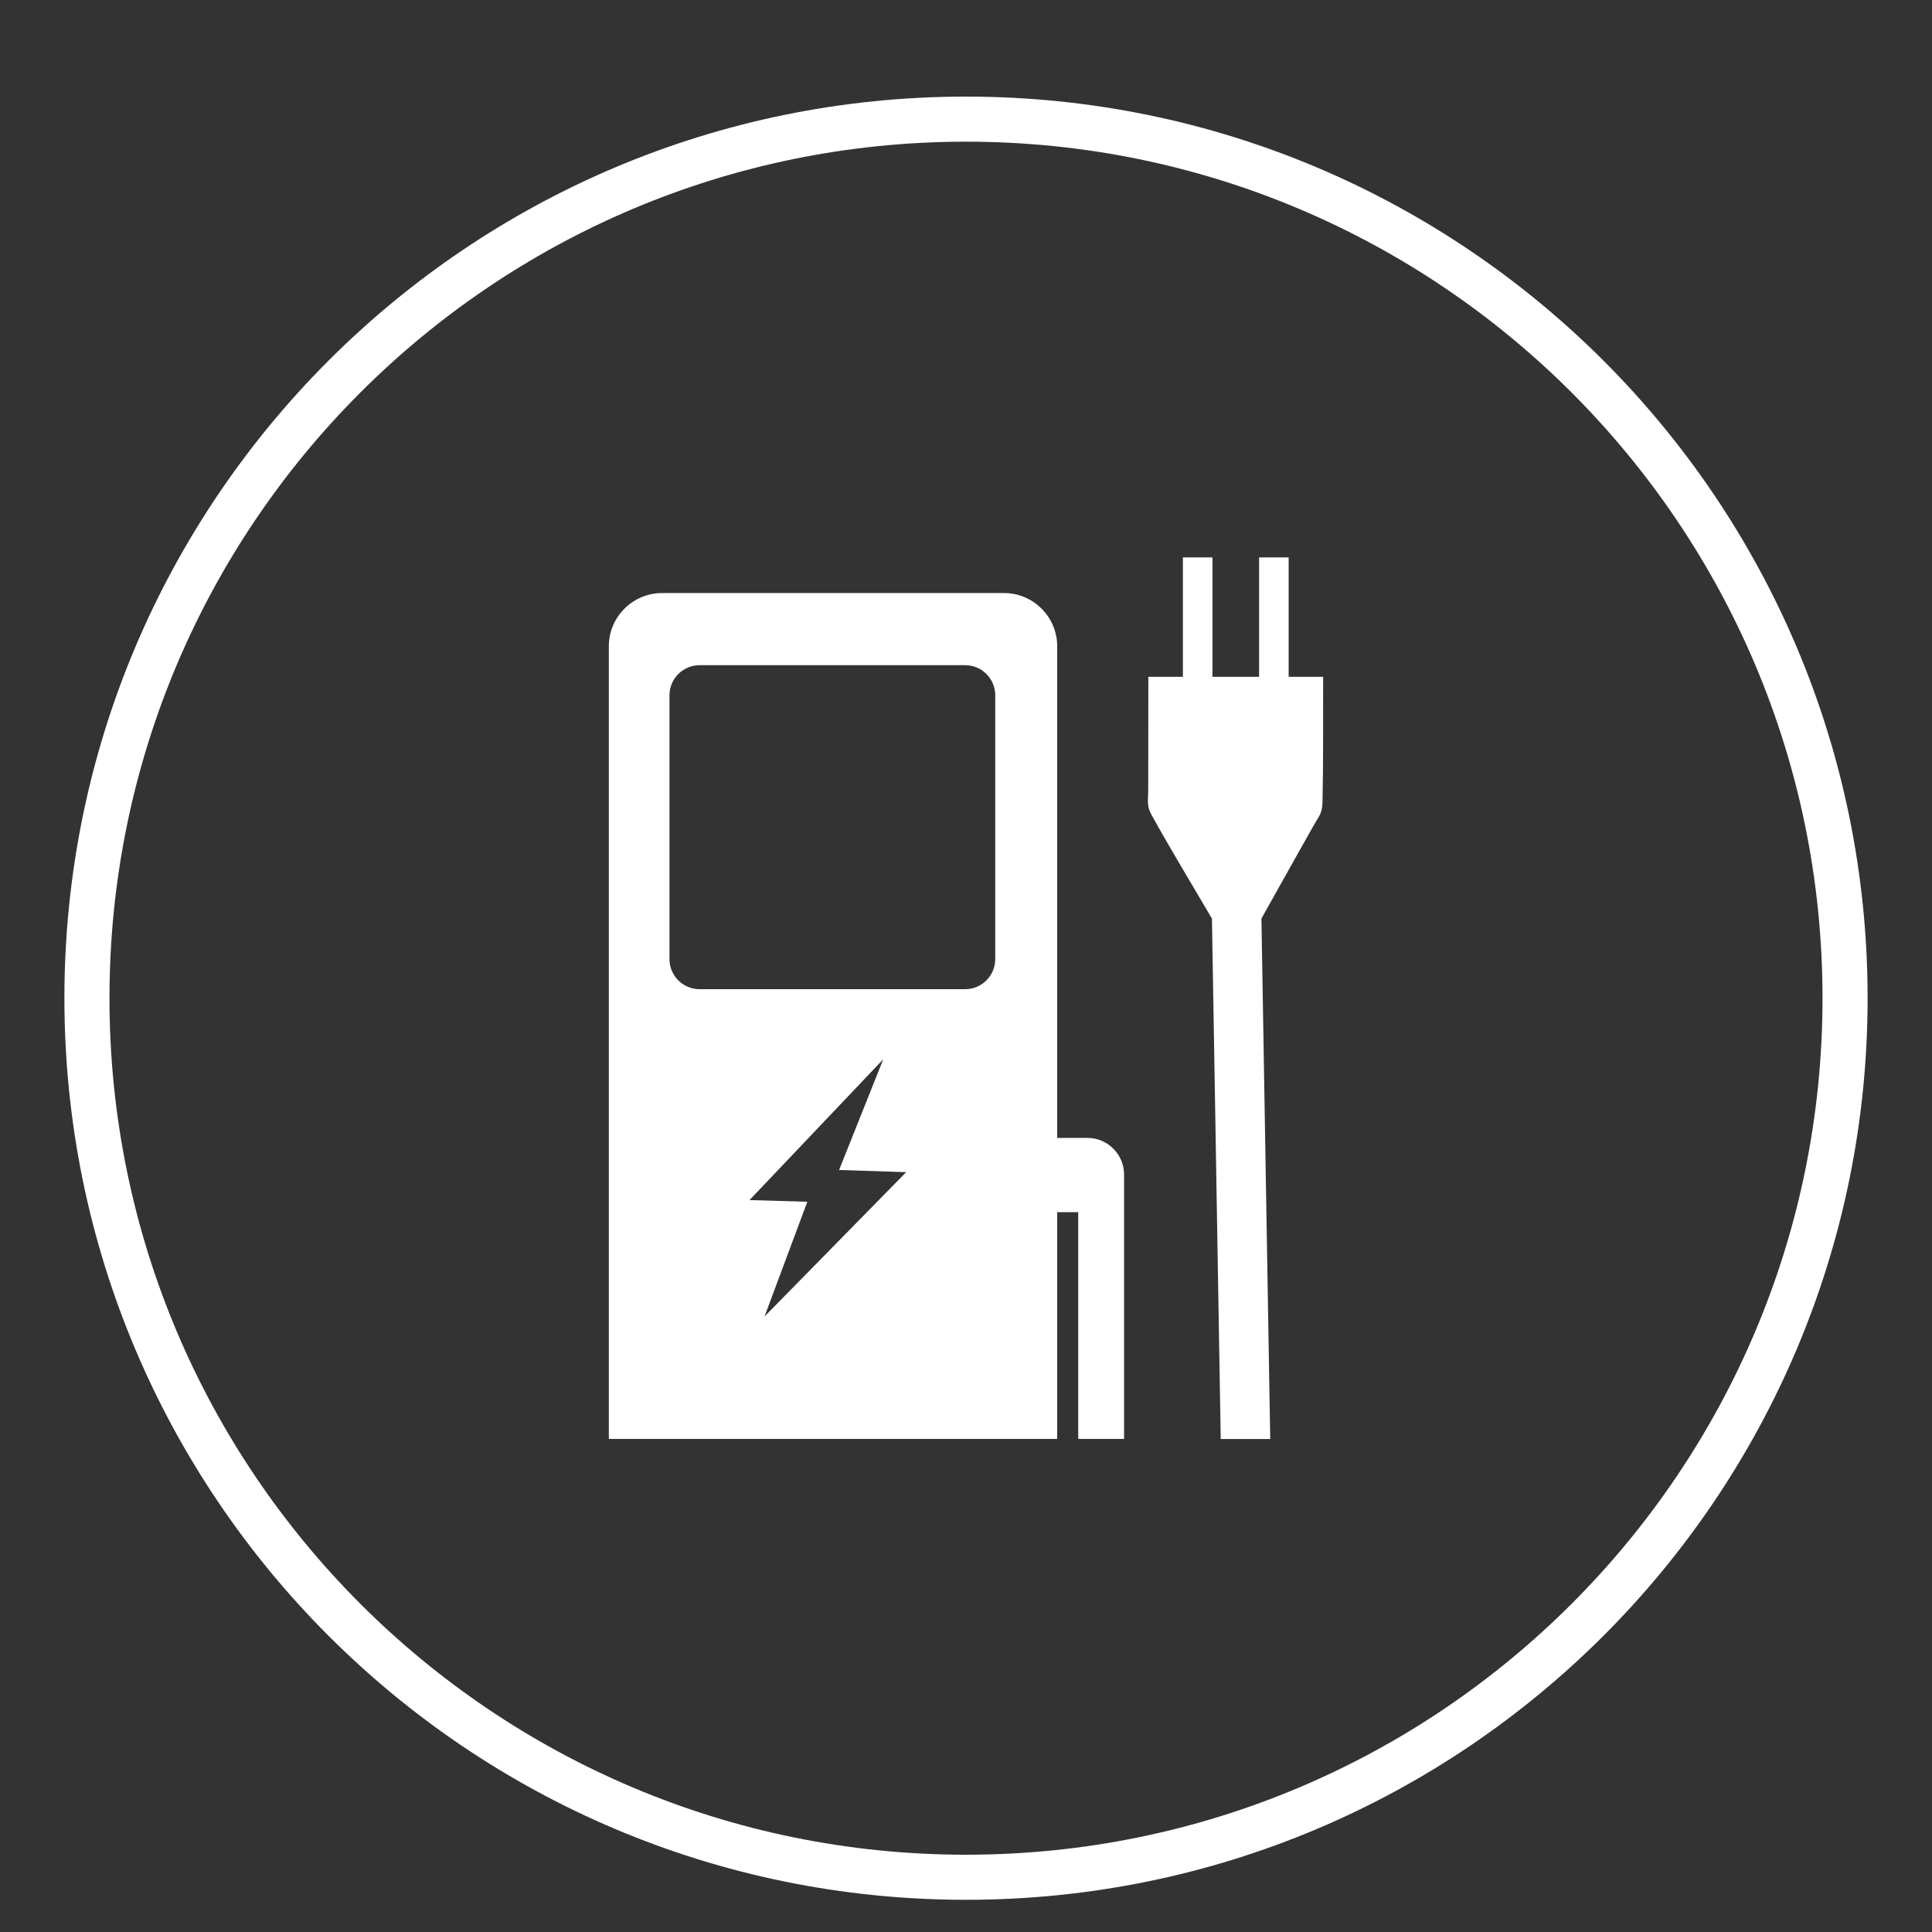
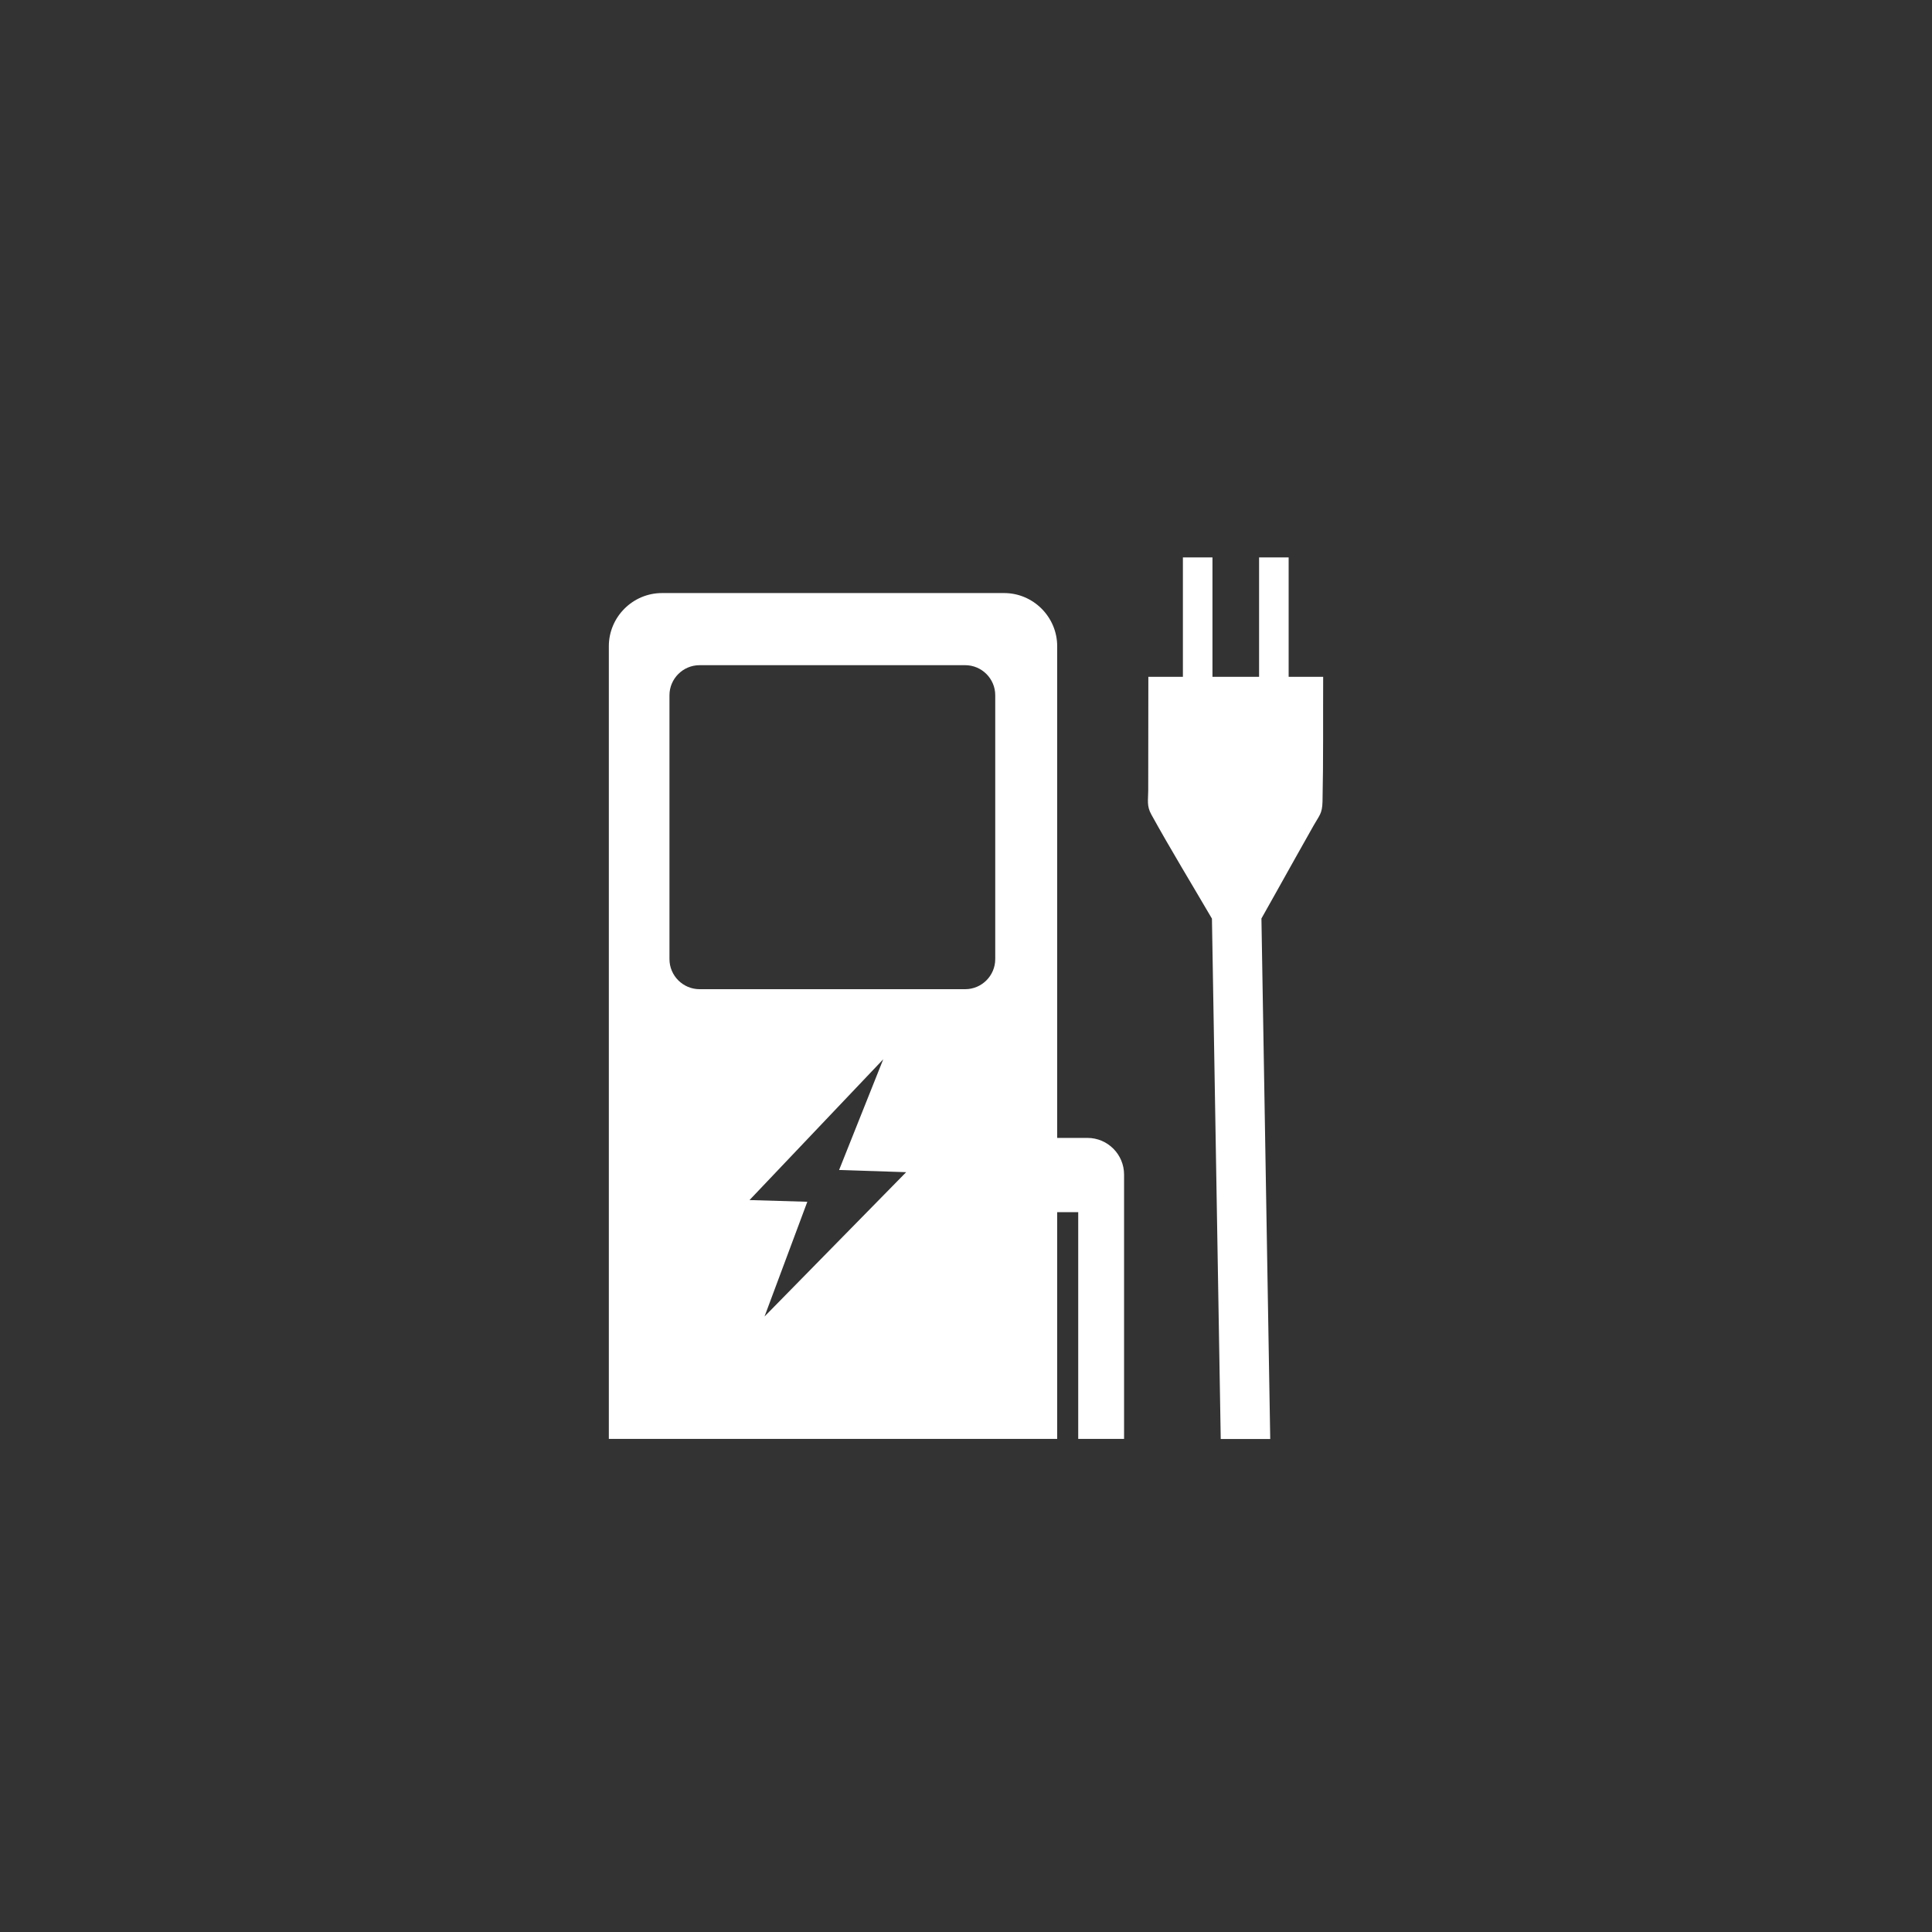
<svg xmlns="http://www.w3.org/2000/svg" version="1.1" id="Layer_1" x="0px" y="0px" width="60px" height="60px" viewBox="0 0 60 60" enable-background="new 0 0 60 60" xml:space="preserve">
  <rect x="0" y="0" width="60" height="60" fill="#333333" stroke="none" />
-   <path fill="#FFFFFF" d="M30,3C14.536,3,2,15.536,2,31s12.536,28,28,28s28-12.536,28-28S45.464,3,30,3z M30,57.6  C15.31,57.6,3.4,45.689,3.4,31C3.4,16.309,15.31,4.4,30,4.4c14.689,0,26.6,11.909,26.6,26.6C56.6,45.689,44.689,57.6,30,57.6z" />
  <polygon fill-rule="evenodd" clip-rule="evenodd" fill="#00B1EB" points="878.57,695.34 887.139,687.207 883.963,693.807   887.49,697.873 876.534,709.092 882.577,697.537 " />
  <g>
    <path fill-rule="evenodd" clip-rule="evenodd" fill="#00B1EB" d="M893.16,712.332l-1.293-1.545   c-0.509,0.297-1.578,1.258-4.231,2.156c-1.723,0.582-3.74,0.861-5.706,0.709c-1.899-0.146-3.544-0.611-5.101-1.314   c-4.144-1.871-7.542-5.879-8.407-10.791c-0.688-3.896,0.222-7.775,2.006-10.492c1.018-1.549,1.754-2.389,2.966-3.439   c3.847-3.332,9.995-4.596,14.836-2.598c4.638,1.916,7.725,5.213,9.11,10.098c0.355,1.25,0.438,2.322,0.473,3.596l0.01,0.367   l2.013,0.01c0.244-1.438-0.563-4.9-1.018-6.102c-3.499-9.229-13.935-13.607-23.233-9.258c-8.532,3.99-12.341,15.264-6.98,23.945   c1.11,1.801,2.555,3.432,4.269,4.688c4.484,3.285,10.28,4.355,15.588,2.48C890.07,714.273,892.07,713.266,893.16,712.332" />
    <path fill-rule="evenodd" clip-rule="evenodd" fill="#00B1EB" d="M895.588,706.221l-2.113,0.02l4.205,5.283   c0.12-0.063,0.18-0.172,0.278-0.299c0.116-0.15,0.167-0.209,0.269-0.334c0.182-0.227,0.356-0.438,0.53-0.67l3.142-3.979l-2.1-0.006   l-0.014-4.557l-4.18-0.016L895.588,706.221z" />
    <polygon fill="none" stroke="#25BADB" stroke-width="0.709" stroke-miterlimit="22.926" points="878.57,695.34 887.139,687.207    883.963,693.807 887.49,697.873 876.534,709.092 882.577,697.537  " />
  </g>
  <g>
    <path fill-rule="evenodd" clip-rule="evenodd" fill="#FFFFFF" d="M35.664,21.019h5.428c-0.006,1.29,0.008,2.582-0.02,3.872   c-0.008,0.381-0.1,0.431-0.277,0.747c-0.391,0.692-0.779,1.385-1.166,2.078c-0.148,0.26-0.291,0.52-0.438,0.78l-0.018,0.033h0.002   l0.273,16.16h-1.537l-0.273-16.16c-0.627-1.074-1.281-2.144-1.881-3.231c-0.152-0.271-0.098-0.457-0.098-0.751   c0.002-1.163,0.002-2.326,0.004-3.489V21.019z" />
    <g>
      <path fill-rule="evenodd" clip-rule="evenodd" fill="#FFFFFF" d="M21.725,20.658h8.251c0.513,0,0.932,0.42,0.932,0.932v8.197    c0,0.513-0.419,0.933-0.932,0.933h-8.251c-0.514,0-0.934-0.42-0.934-0.933V21.59C20.792,21.078,21.211,20.658,21.725,20.658     M23.277,37.269l4.153-4.372l-1.371,3.438l2.083,0.068l-4.399,4.482l1.329-3.563L23.277,37.269z M20.559,18.418h10.625    c0.906,0,1.648,0.743,1.648,1.651v24.618H18.908V20.069C18.908,19.161,19.651,18.418,20.559,18.418" />
      <path fill-rule="evenodd" clip-rule="evenodd" fill="#FFFFFF" d="M32.635,35.339h1.139c0.625,0,1.135,0.512,1.135,1.138v8.21    h-1.424v-7.042h-0.85V35.339z" />
      <rect x="36.736" y="17.311" fill-rule="evenodd" clip-rule="evenodd" fill="#FFFFFF" width="0.918" height="4.619" />
      <rect x="39.102" y="17.311" fill-rule="evenodd" clip-rule="evenodd" fill="#FFFFFF" width="0.918" height="4.619" />
    </g>
  </g>
</svg>